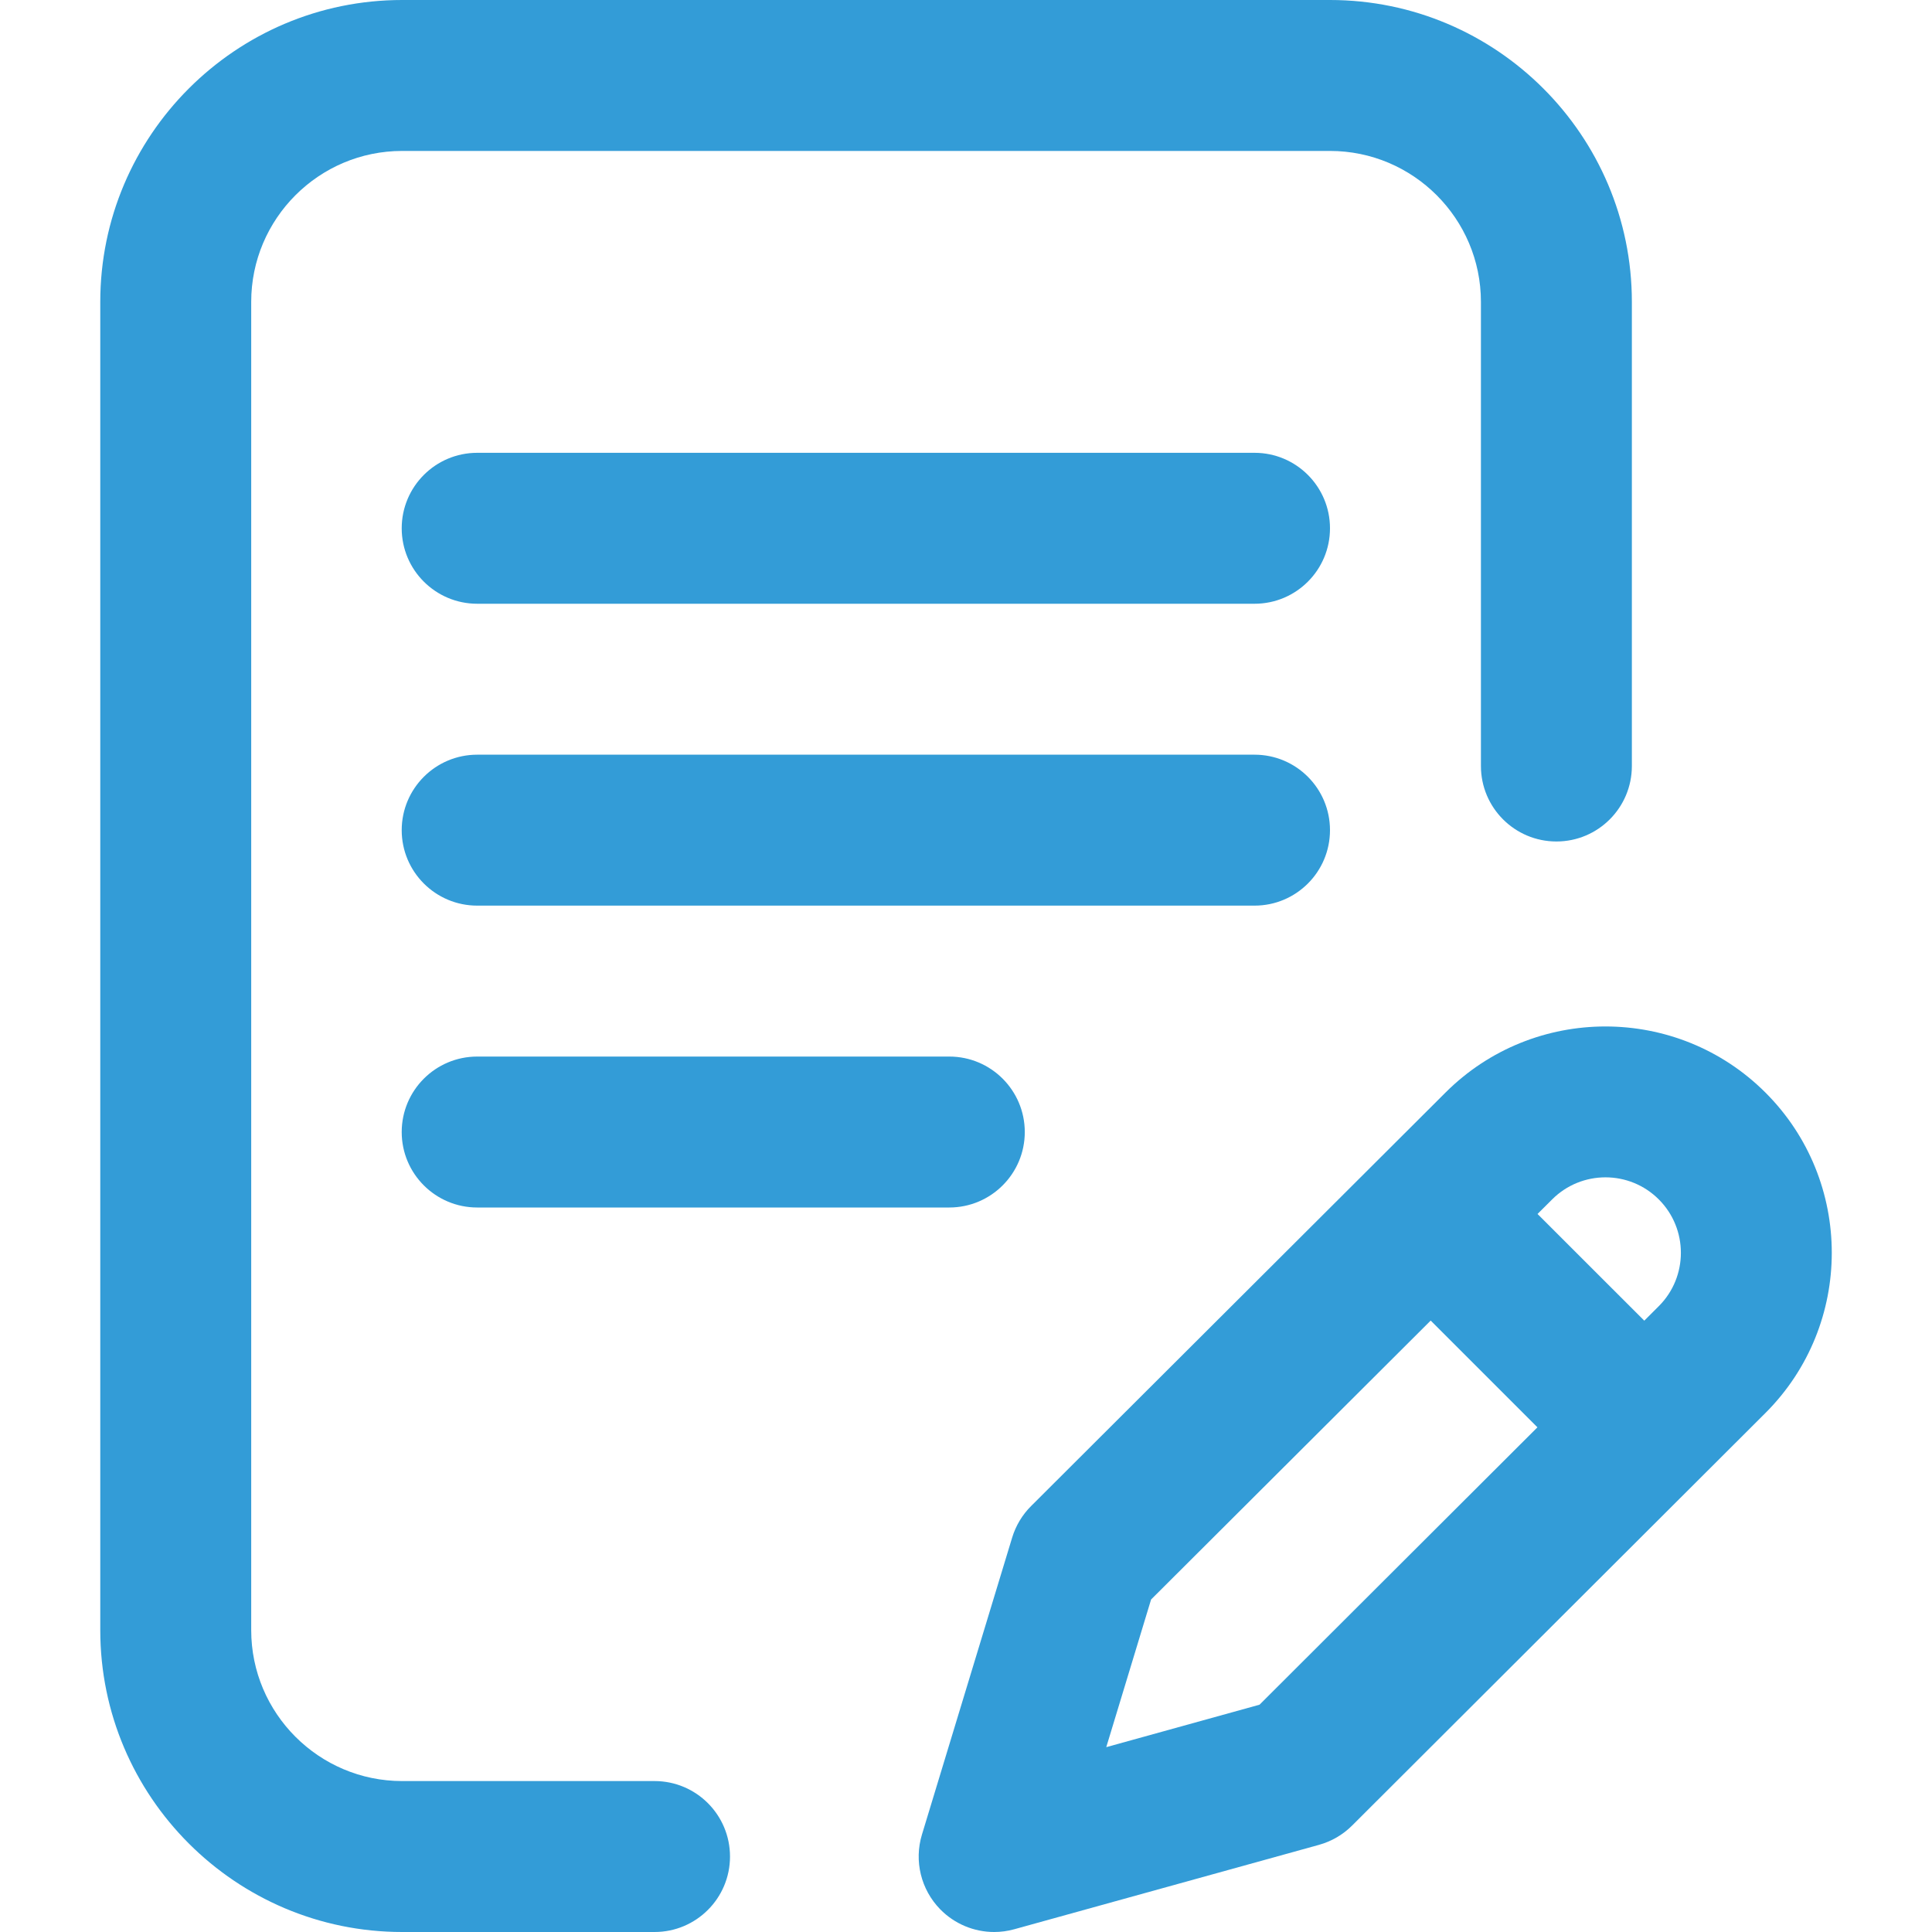
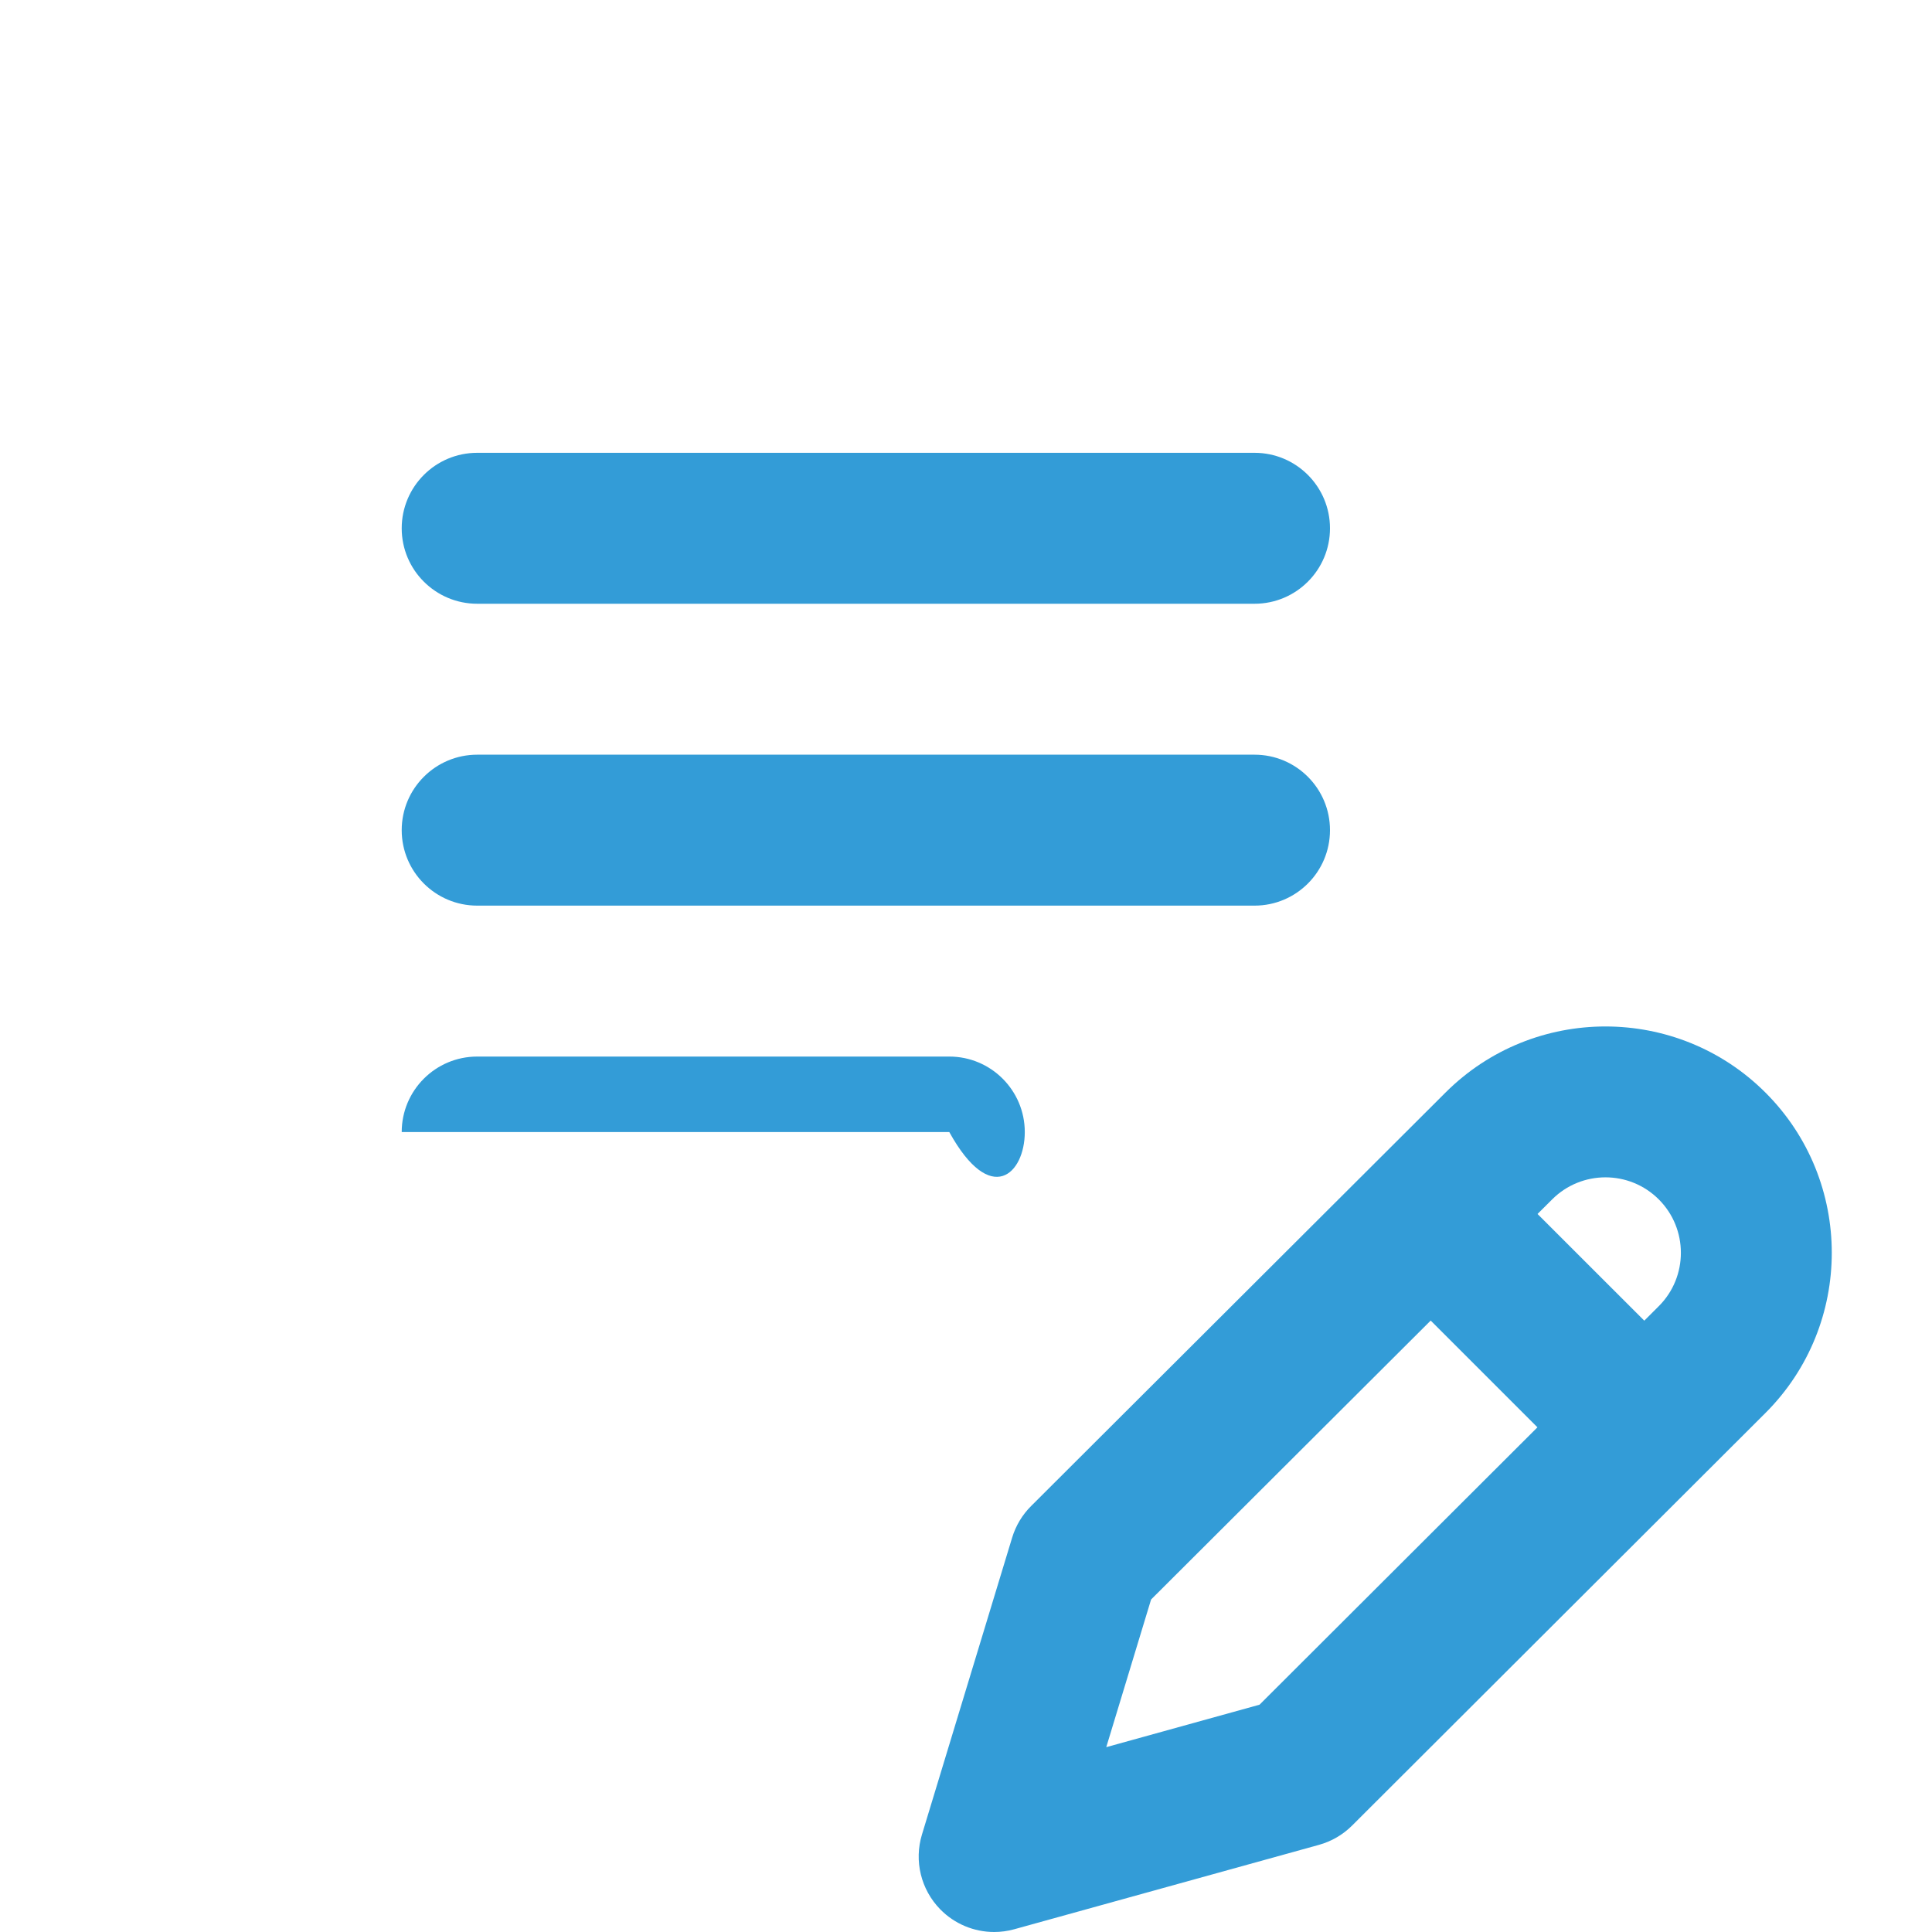
<svg xmlns="http://www.w3.org/2000/svg" width="40" height="40" viewBox="0 0 40 40" fill="none">
  <path d="M27.536 17.188C27.536 16.325 26.837 15.625 25.974 15.625H9.88C9.017 15.625 8.317 16.325 8.317 17.188C8.317 18.05 9.017 18.75 9.88 18.75H25.974C26.837 18.75 27.536 18.05 27.536 17.188Z" fill="#339CD7" />
-   <path d="M9.88 21.875C9.017 21.875 8.317 22.575 8.317 23.438C8.317 24.3 9.017 25 9.88 25H19.654C20.517 25 21.217 24.3 21.217 23.438C21.217 22.575 20.517 21.875 19.654 21.875H9.88Z" fill="#339CD7" />
-   <path d="M13.552 36.875H8.326C6.603 36.875 5.201 35.473 5.201 33.75V6.25C5.201 4.527 6.603 3.125 8.326 3.125H27.536C29.259 3.125 30.661 4.527 30.661 6.25V15.859C30.661 16.722 31.361 17.422 32.224 17.422C33.087 17.422 33.786 16.722 33.786 15.859V6.25C33.786 2.804 30.983 0 27.536 0H8.326C4.88 0 2.076 2.804 2.076 6.25V33.75C2.076 37.196 4.88 40 8.326 40H13.552C14.415 40 15.114 39.3 15.114 38.438C15.114 37.575 14.415 36.875 13.552 36.875Z" fill="#339CD7" />
+   <path d="M9.88 21.875C9.017 21.875 8.317 22.575 8.317 23.438H19.654C20.517 25 21.217 24.3 21.217 23.438C21.217 22.575 20.517 21.875 19.654 21.875H9.88Z" fill="#339CD7" />
  <path d="M36.554 22.623C34.726 20.795 31.753 20.795 29.926 22.622L21.348 31.181C21.165 31.363 21.031 31.587 20.956 31.833L19.088 37.983C18.922 38.529 19.067 39.121 19.465 39.529C19.763 39.834 20.168 40 20.583 40C20.722 40 20.863 39.981 21 39.943L27.307 38.196C27.566 38.124 27.803 37.987 27.994 37.796L36.554 29.252C38.382 27.424 38.382 24.451 36.554 22.623ZM26.077 35.294L22.904 36.173L23.832 33.116L29.621 27.341L31.831 29.551L26.077 35.294ZM34.345 27.041L34.043 27.343L31.833 25.134L32.135 24.833C32.744 24.223 33.735 24.223 34.344 24.833C34.953 25.442 34.953 26.433 34.345 27.041Z" fill="#339CD7" />
  <path d="M25.974 9.375H9.88C9.017 9.375 8.317 10.075 8.317 10.938C8.317 11.8 9.017 12.5 9.88 12.5H25.974C26.837 12.5 27.536 11.8 27.536 10.938C27.536 10.075 26.837 9.375 25.974 9.375Z" fill="#339CD7" />
</svg>